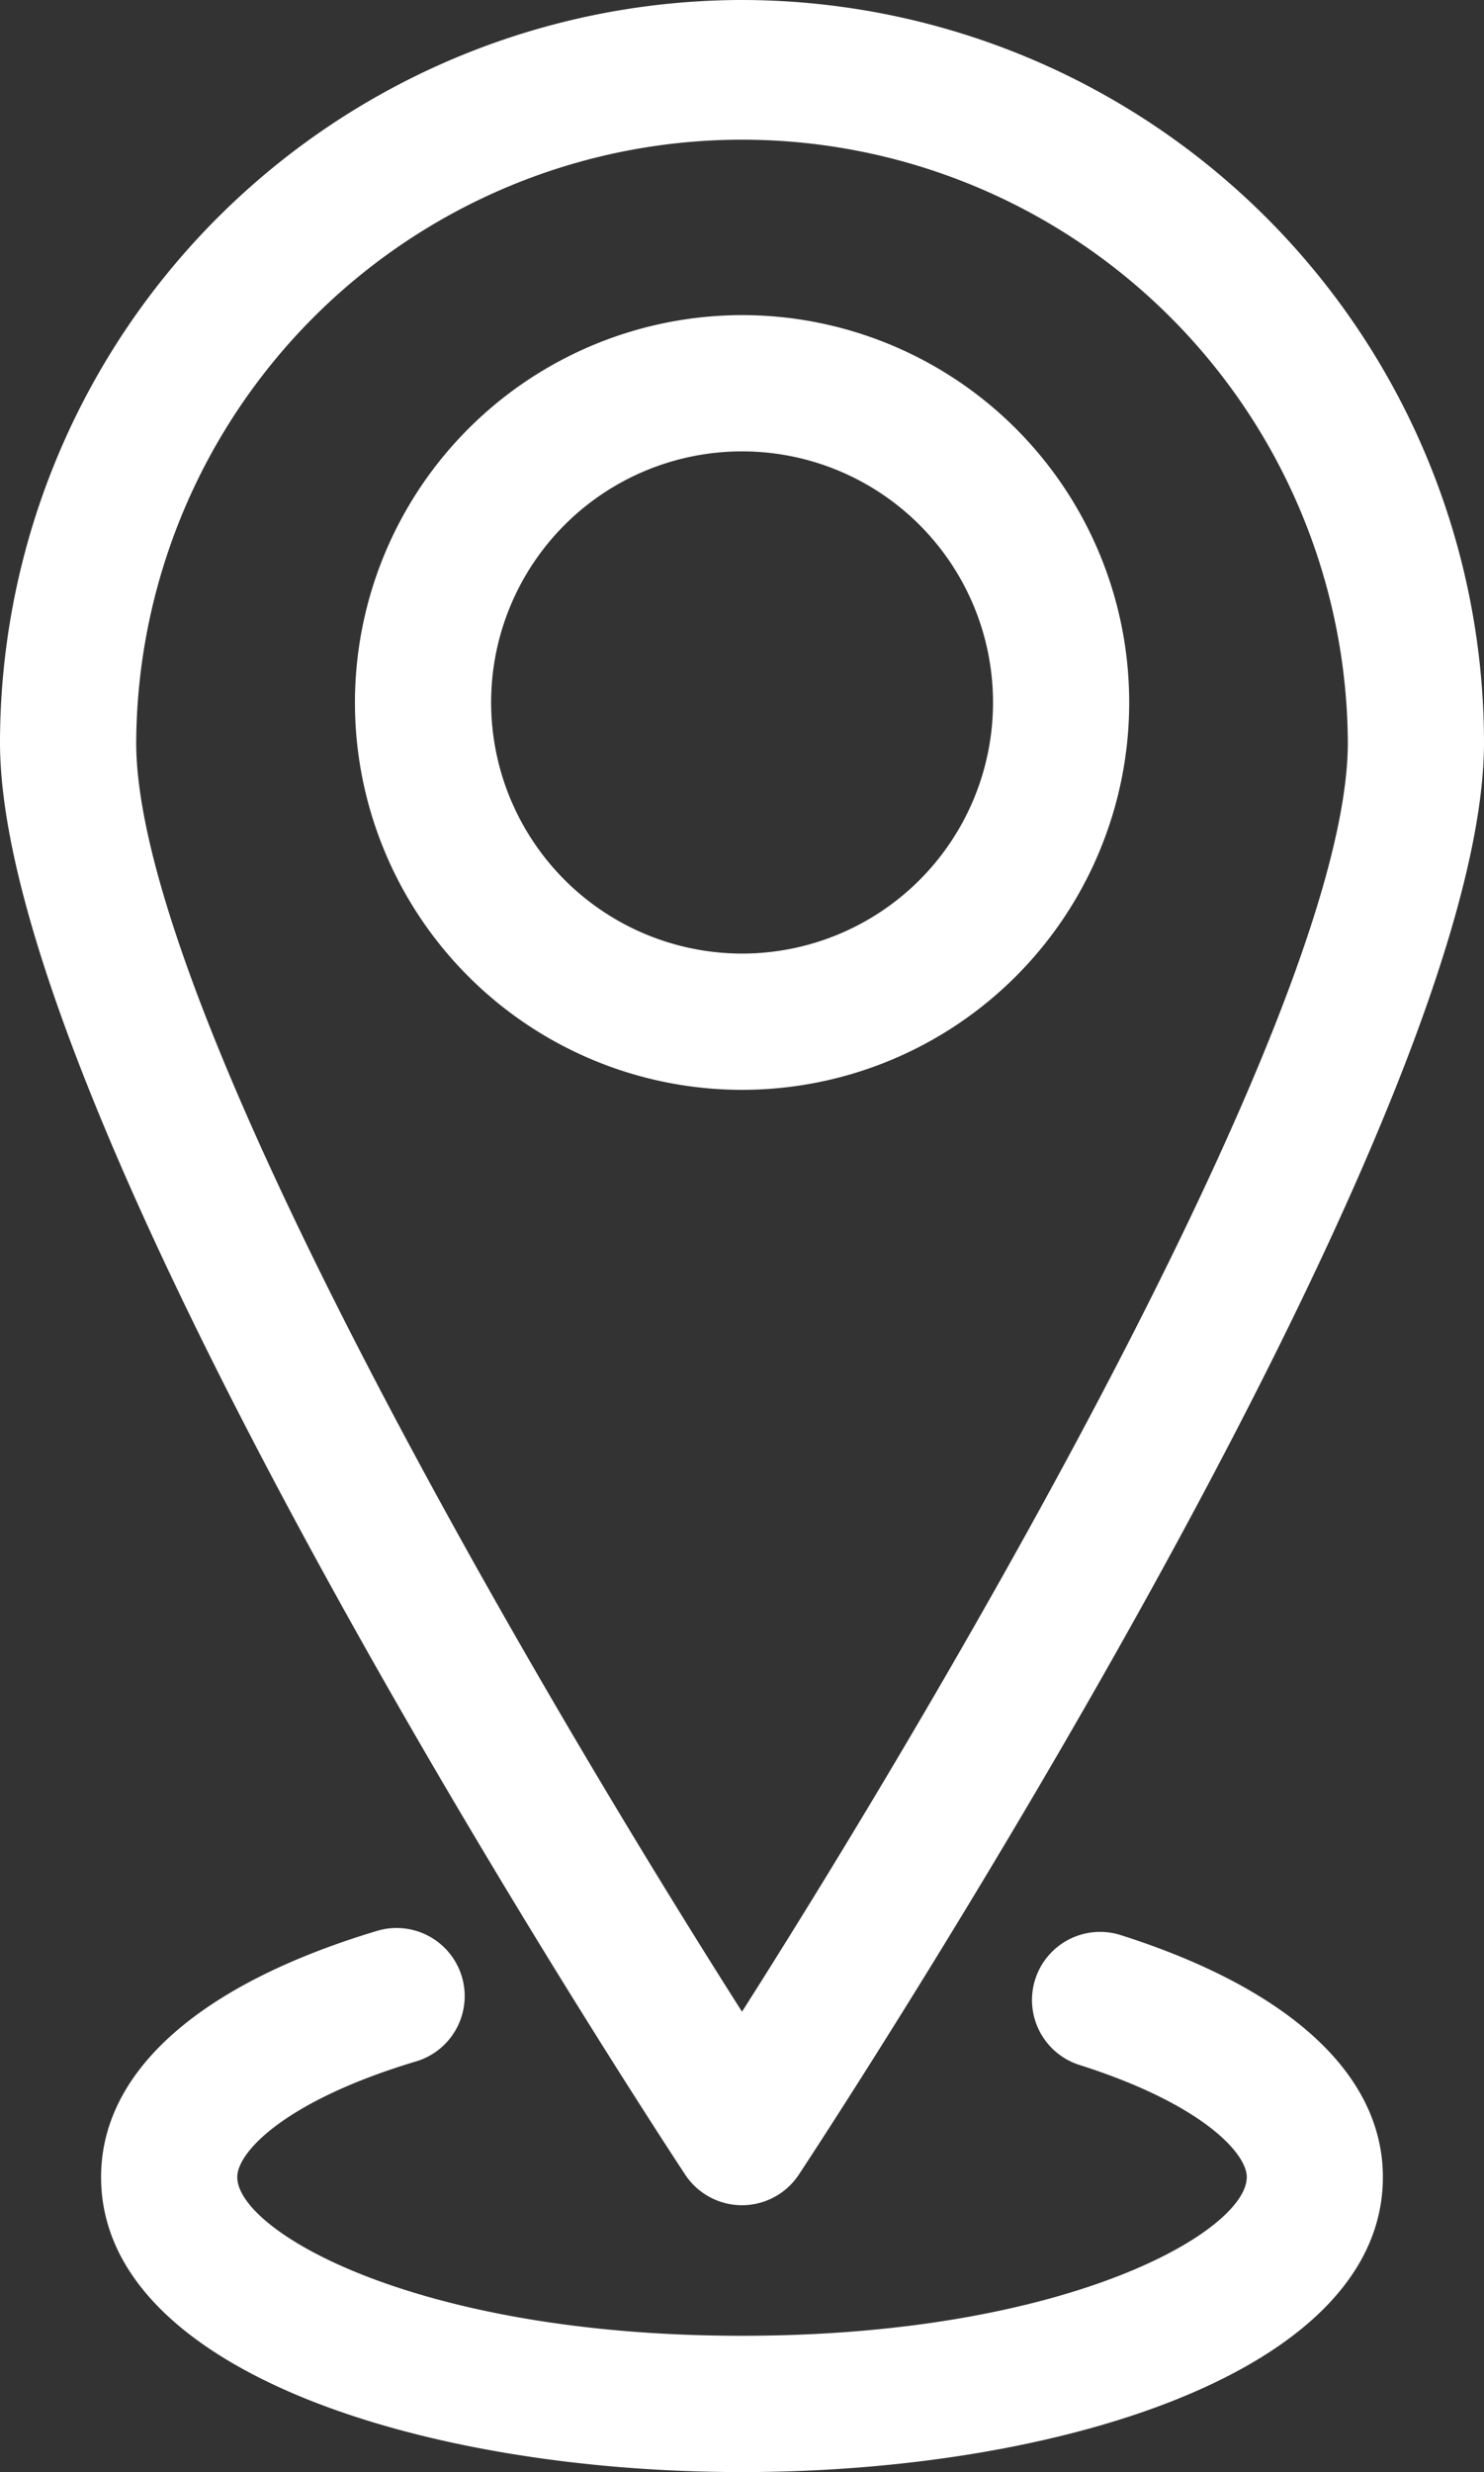
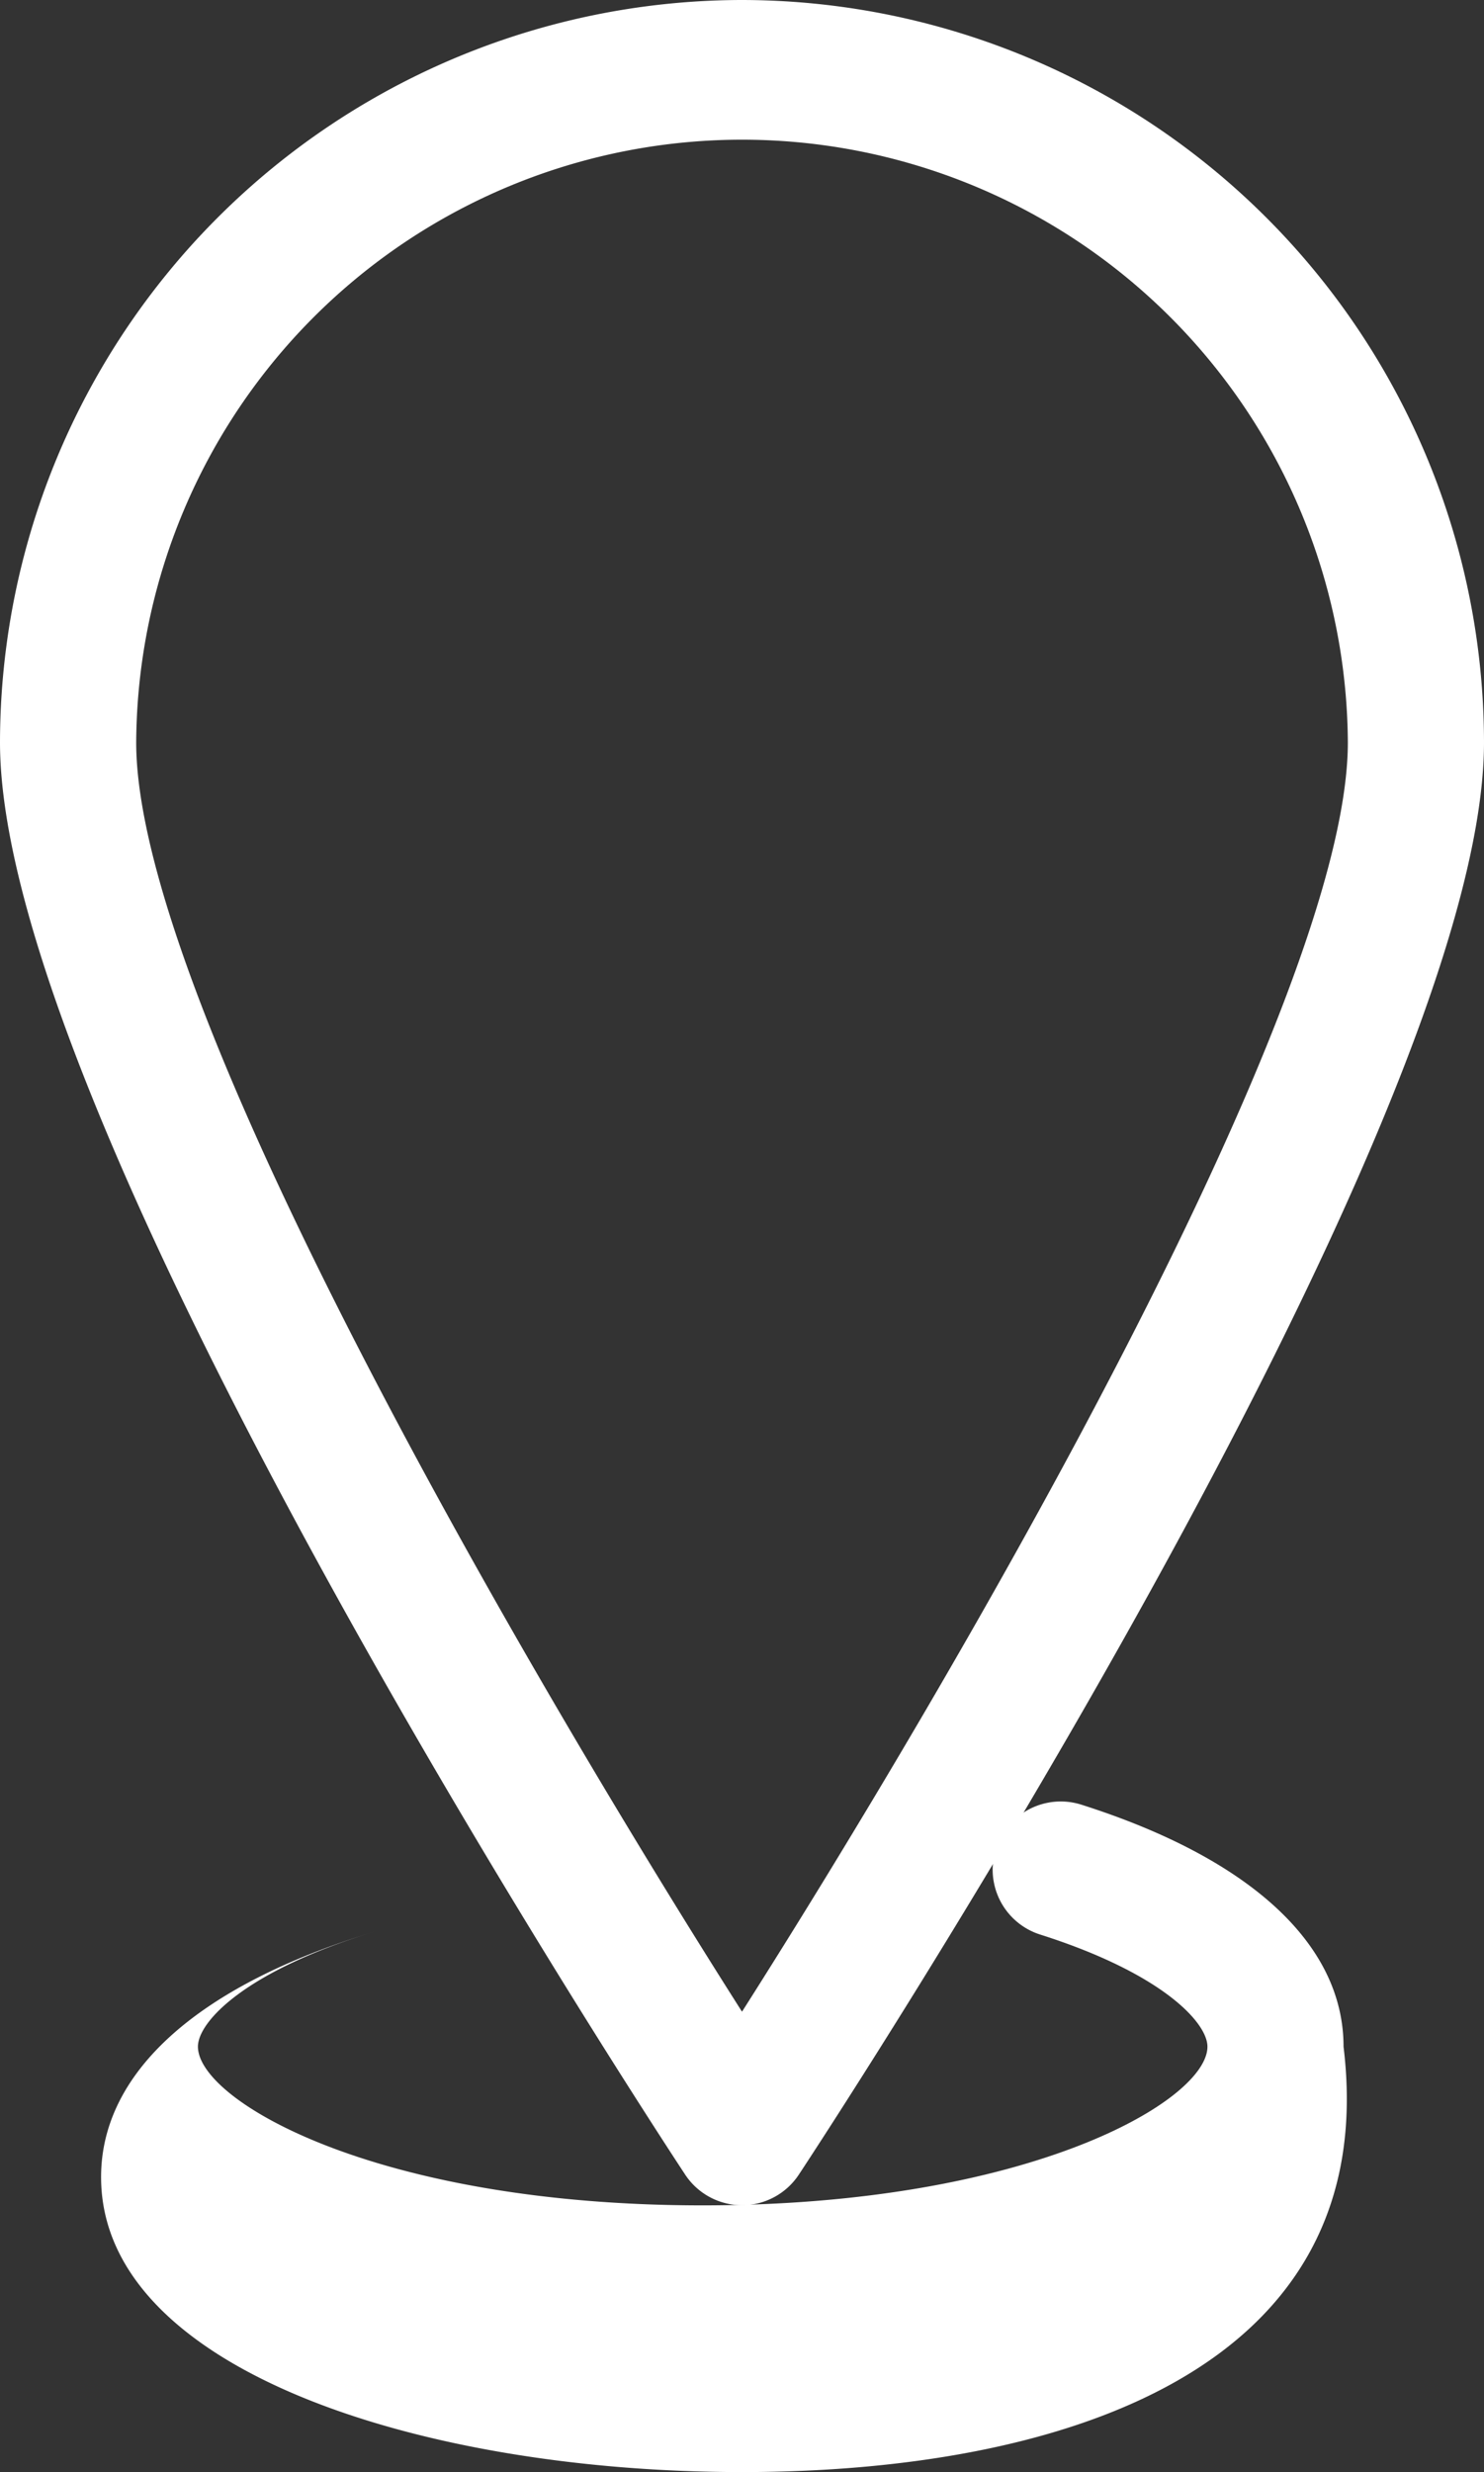
<svg xmlns="http://www.w3.org/2000/svg" width="76.283" height="127" viewBox="0 0 76.283 127">
  <rect x="0" y="0" width="76.283" height="127" fill="#333333" stroke="none" />
  <g id="icon_OER" transform="translate(-2.5 -2.5)">
    <path id="Path_405" data-name="Path 405" d="M40.642,2.5A38.185,38.185,0,0,1,78.783,40.641c0,19.953-33.782,71.4-35.22,73.577a3.5,3.5,0,0,1-5.843,0C36.282,112.038,2.5,60.594,2.5,40.641A38.185,38.185,0,0,1,40.642,2.5Zm0,103.348c10.811-16.99,31.142-51.724,31.142-65.206a31.142,31.142,0,0,0-62.283,0C9.5,54.129,29.83,88.859,40.642,105.848Z" fill="#fff" />
-     <path id="Ellipse_1" data-name="Ellipse 1" d="M16.4-3.5A19.9,19.9,0,1,1-3.5,16.4,19.92,19.92,0,0,1,16.4-3.5Zm0,32.8A12.9,12.9,0,1,0,3.5,16.4,12.912,12.912,0,0,0,16.4,29.3Z" transform="translate(24.245 22.189)" fill="#fff" />
-     <path id="Path_406" data-name="Path 406" d="M45.49,221.983c-16.371,0-32.944-5.205-32.944-15.155,0-5.4,5.011-9.879,14.109-12.625a3.5,3.5,0,1,1,2.022,6.7c-6.7,2.021-9.131,4.65-9.131,5.923,0,2.768,9.157,8.155,25.944,8.155s25.949-5.387,25.949-8.155c0-1.217-2.289-3.755-8.6-5.758a3.5,3.5,0,1,1,2.119-6.672c8.691,2.761,13.477,7.175,13.477,12.43C78.439,216.778,61.863,221.983,45.49,221.983Z" transform="translate(-4.85 -92.483)" fill="#fff" />
+     <path id="Path_406" data-name="Path 406" d="M45.49,221.983c-16.371,0-32.944-5.205-32.944-15.155,0-5.4,5.011-9.879,14.109-12.625c-6.7,2.021-9.131,4.65-9.131,5.923,0,2.768,9.157,8.155,25.944,8.155s25.949-5.387,25.949-8.155c0-1.217-2.289-3.755-8.6-5.758a3.5,3.5,0,1,1,2.119-6.672c8.691,2.761,13.477,7.175,13.477,12.43C78.439,216.778,61.863,221.983,45.49,221.983Z" transform="translate(-4.85 -92.483)" fill="#fff" />
  </g>
</svg>